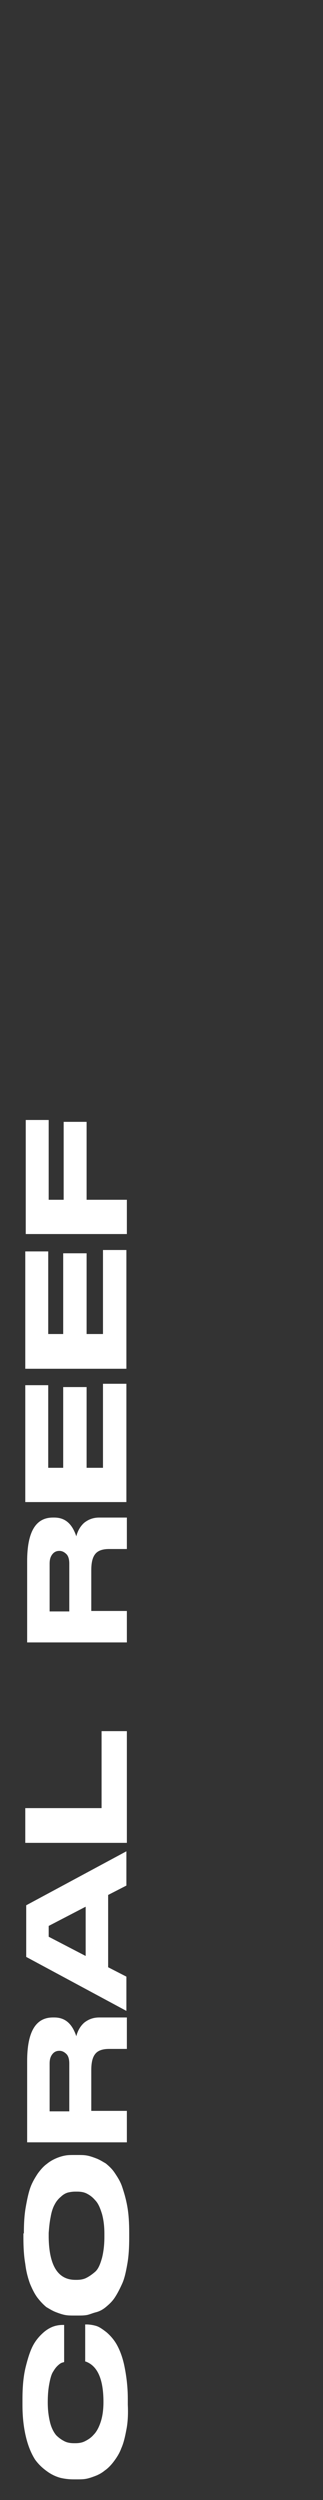
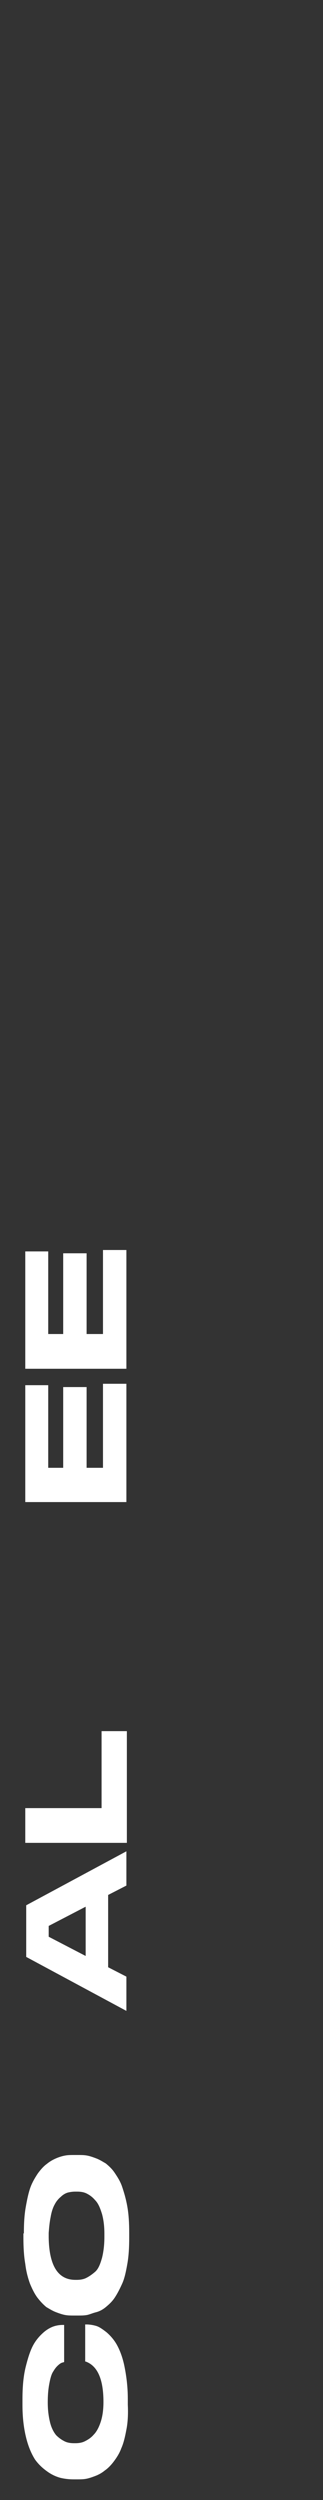
<svg xmlns="http://www.w3.org/2000/svg" id="Layer_1" x="0px" y="0px" viewBox="0 0 69 532.6" style="enable-background:new 0 0 69 532.6;" xml:space="preserve">
  <rect x="0" y="0" width="69" height="532.6" fill="#333333" stroke="none" />
  <style type="text/css">	.st0{fill:#FFFFFF;}</style>
  <g>
    <path class="st0" d="M27,517.6c-0.3,1.6-0.6,2.9-1.1,4c-0.4,1.1-1,2-1.6,2.8c-0.6,0.8-1.3,1.5-1.9,1.9c-0.6,0.5-1.3,0.9-2.1,1.2  s-1.4,0.5-2,0.6c-0.6,0.1-1.2,0.1-1.8,0.1h-0.8c-0.9,0-1.8-0.1-2.7-0.3c-0.8-0.2-1.8-0.6-2.8-1.3s-1.9-1.5-2.7-2.6  c-0.7-1.1-1.4-2.6-1.9-4.6c-0.5-2-0.8-4.3-0.8-7v-1.3c0-2.6,0.2-4.9,0.7-6.9s1-3.5,1.6-4.6c0.6-1.1,1.4-2,2.2-2.7  c0.8-0.7,1.6-1.1,2.2-1.3s1.3-0.3,1.9-0.3h0.3v7.9c-0.2,0.1-0.4,0.1-0.6,0.2s-0.5,0.3-0.9,0.7c-0.4,0.4-0.7,0.9-1,1.4  c-0.3,0.6-0.5,1.4-0.7,2.5c-0.2,1.1-0.3,2.3-0.3,3.8c0,1.7,0.2,3.1,0.5,4.3c0.3,1.2,0.8,2.1,1.3,2.7c0.6,0.6,1.2,1,1.8,1.3  c0.6,0.3,1.3,0.4,2,0.4h0.3c0.7,0,1.4-0.1,2-0.4s1.3-0.7,1.9-1.4c0.6-0.6,1.1-1.5,1.5-2.7s0.6-2.6,0.6-4.3c0-4.9-1.3-7.7-3.8-8.6  c0,0-0.1,0-0.1,0v-7.9h0.3c0.6,0,1.3,0.1,2,0.3s1.4,0.7,2.3,1.4c0.8,0.7,1.6,1.6,2.2,2.7c0.6,1.1,1.2,2.6,1.6,4.6  c0.4,2,0.7,4.3,0.7,6.8v1.3C27.4,514.3,27.3,516.1,27,517.6z" />
    <path class="st0" d="M5.1,475.8c0-2.1,0.1-3.9,0.4-5.6c0.3-1.7,0.6-3.1,1-4.2c0.4-1.1,1-2.1,1.6-3c0.6-0.8,1.2-1.5,1.9-2  c0.6-0.5,1.3-0.9,2-1.2c0.7-0.3,1.4-0.5,2-0.6s1.2-0.1,1.8-0.1h0.9c0.6,0,1.2,0,1.8,0.1s1.2,0.3,2,0.6s1.4,0.7,2.1,1.1  c0.6,0.5,1.3,1.1,1.9,2c0.6,0.9,1.2,1.8,1.6,3s0.8,2.5,1.1,4.2s0.4,3.5,0.4,5.6v1c0,2.1-0.1,3.9-0.4,5.6c-0.3,1.7-0.6,3.1-1.1,4.2  s-1,2.1-1.6,3c-0.6,0.9-1.3,1.5-1.9,2c-0.6,0.5-1.3,0.9-2.1,1.1s-1.4,0.5-2,0.6c-0.6,0.1-1.2,0.1-1.8,0.1h-0.9  c-0.6,0-1.2,0-1.8-0.1c-0.6-0.1-1.2-0.3-2-0.6s-1.4-0.7-2.1-1.1c-0.6-0.5-1.2-1.1-1.9-2c-0.6-0.8-1.1-1.8-1.6-3  c-0.4-1.1-0.8-2.5-1-4.2c-0.3-1.7-0.4-3.6-0.4-5.6V475.8z M16,466.9c-0.5,0-1.1,0.1-1.5,0.2s-1,0.4-1.5,0.9c-0.5,0.4-1,1-1.3,1.6  c-0.4,0.7-0.7,1.6-0.9,2.8c-0.2,1-0.3,2-0.4,3.3c0,0.3,0,0.8,0,1c0.1,6,2,9,5.7,9h0.3c0.7,0,1.4-0.1,2-0.4c0.6-0.3,1.2-0.7,1.9-1.3  s1.1-1.6,1.5-3c0.3-1.2,0.5-2.7,0.5-4.4c0-0.1,0-0.5,0-0.8c0-1.6-0.2-3-0.5-4.1c-0.4-1.3-0.8-2.3-1.5-3c-0.6-0.7-1.2-1.1-1.8-1.4  s-1.3-0.4-2-0.4H16z" />
-     <path class="st0" d="M21.2,429.8h5.9v6.7h-3.8c-1.3,0-2.3,0.3-2.9,1c-0.6,0.7-0.9,1.8-0.9,3.5v8.7h7.6v6.7H5.8v-17.3  c0-6.2,1.8-9.3,5.5-9.3h0.3c2.3,0,3.8,1.3,4.7,4c0.3-1.2,0.9-2.2,1.7-2.9C18.9,430.2,19.9,429.8,21.2,429.8z M12.7,436.9  c-0.6,0-1.1,0.2-1.5,0.7s-0.6,1.1-0.6,2v10.2h4.2v-10.2c0-0.9-0.2-1.6-0.6-2S13.3,436.9,12.7,436.9L12.7,436.9z" />
    <path class="st0" d="M27,394.4v7.3l-3.9,2v15.4l3.9,2v7.3L5.6,416.9v-11L27,394.4z M18.3,406.2l-7.9,4.1v2.3l7.9,4.1V406.2z" />
    <path class="st0" d="M5.4,385.2h16.3v-16.4h5.4v23.8H5.4V385.2z" />
-     <path class="st0" d="M21.2,323.3h5.9v6.7h-3.8c-1.3,0-2.3,0.3-2.9,1c-0.6,0.7-0.9,1.8-0.9,3.5v8.7h7.6v6.7H5.8v-17.3  c0-6.2,1.8-9.3,5.5-9.3h0.3c2.3,0,3.8,1.3,4.7,4c0.3-1.2,0.9-2.2,1.7-2.9C18.9,323.7,19.9,323.3,21.2,323.3z M12.7,330.4  c-0.6,0-1.1,0.2-1.5,0.7s-0.6,1.1-0.6,2v10.2h4.2v-10.2c0-0.9-0.2-1.6-0.6-2S13.3,330.4,12.7,330.4L12.7,330.4z" />
    <path class="st0" d="M5.4,295.1h4.9v17.6h3.2v-17.2h5v17.2H22v-17.9h5V320H5.4V295.1z" />
    <path class="st0" d="M5.4,266.6h4.9v17.6h3.2V267h5v17.2H22v-17.9h5v25.3H5.4V266.6z" />
-     <path class="st0" d="M5.5,238.6h4.9v17h3.2v-16.6h4.9v16.6h8.6v7.3H5.5V238.6z" />
  </g>
</svg>